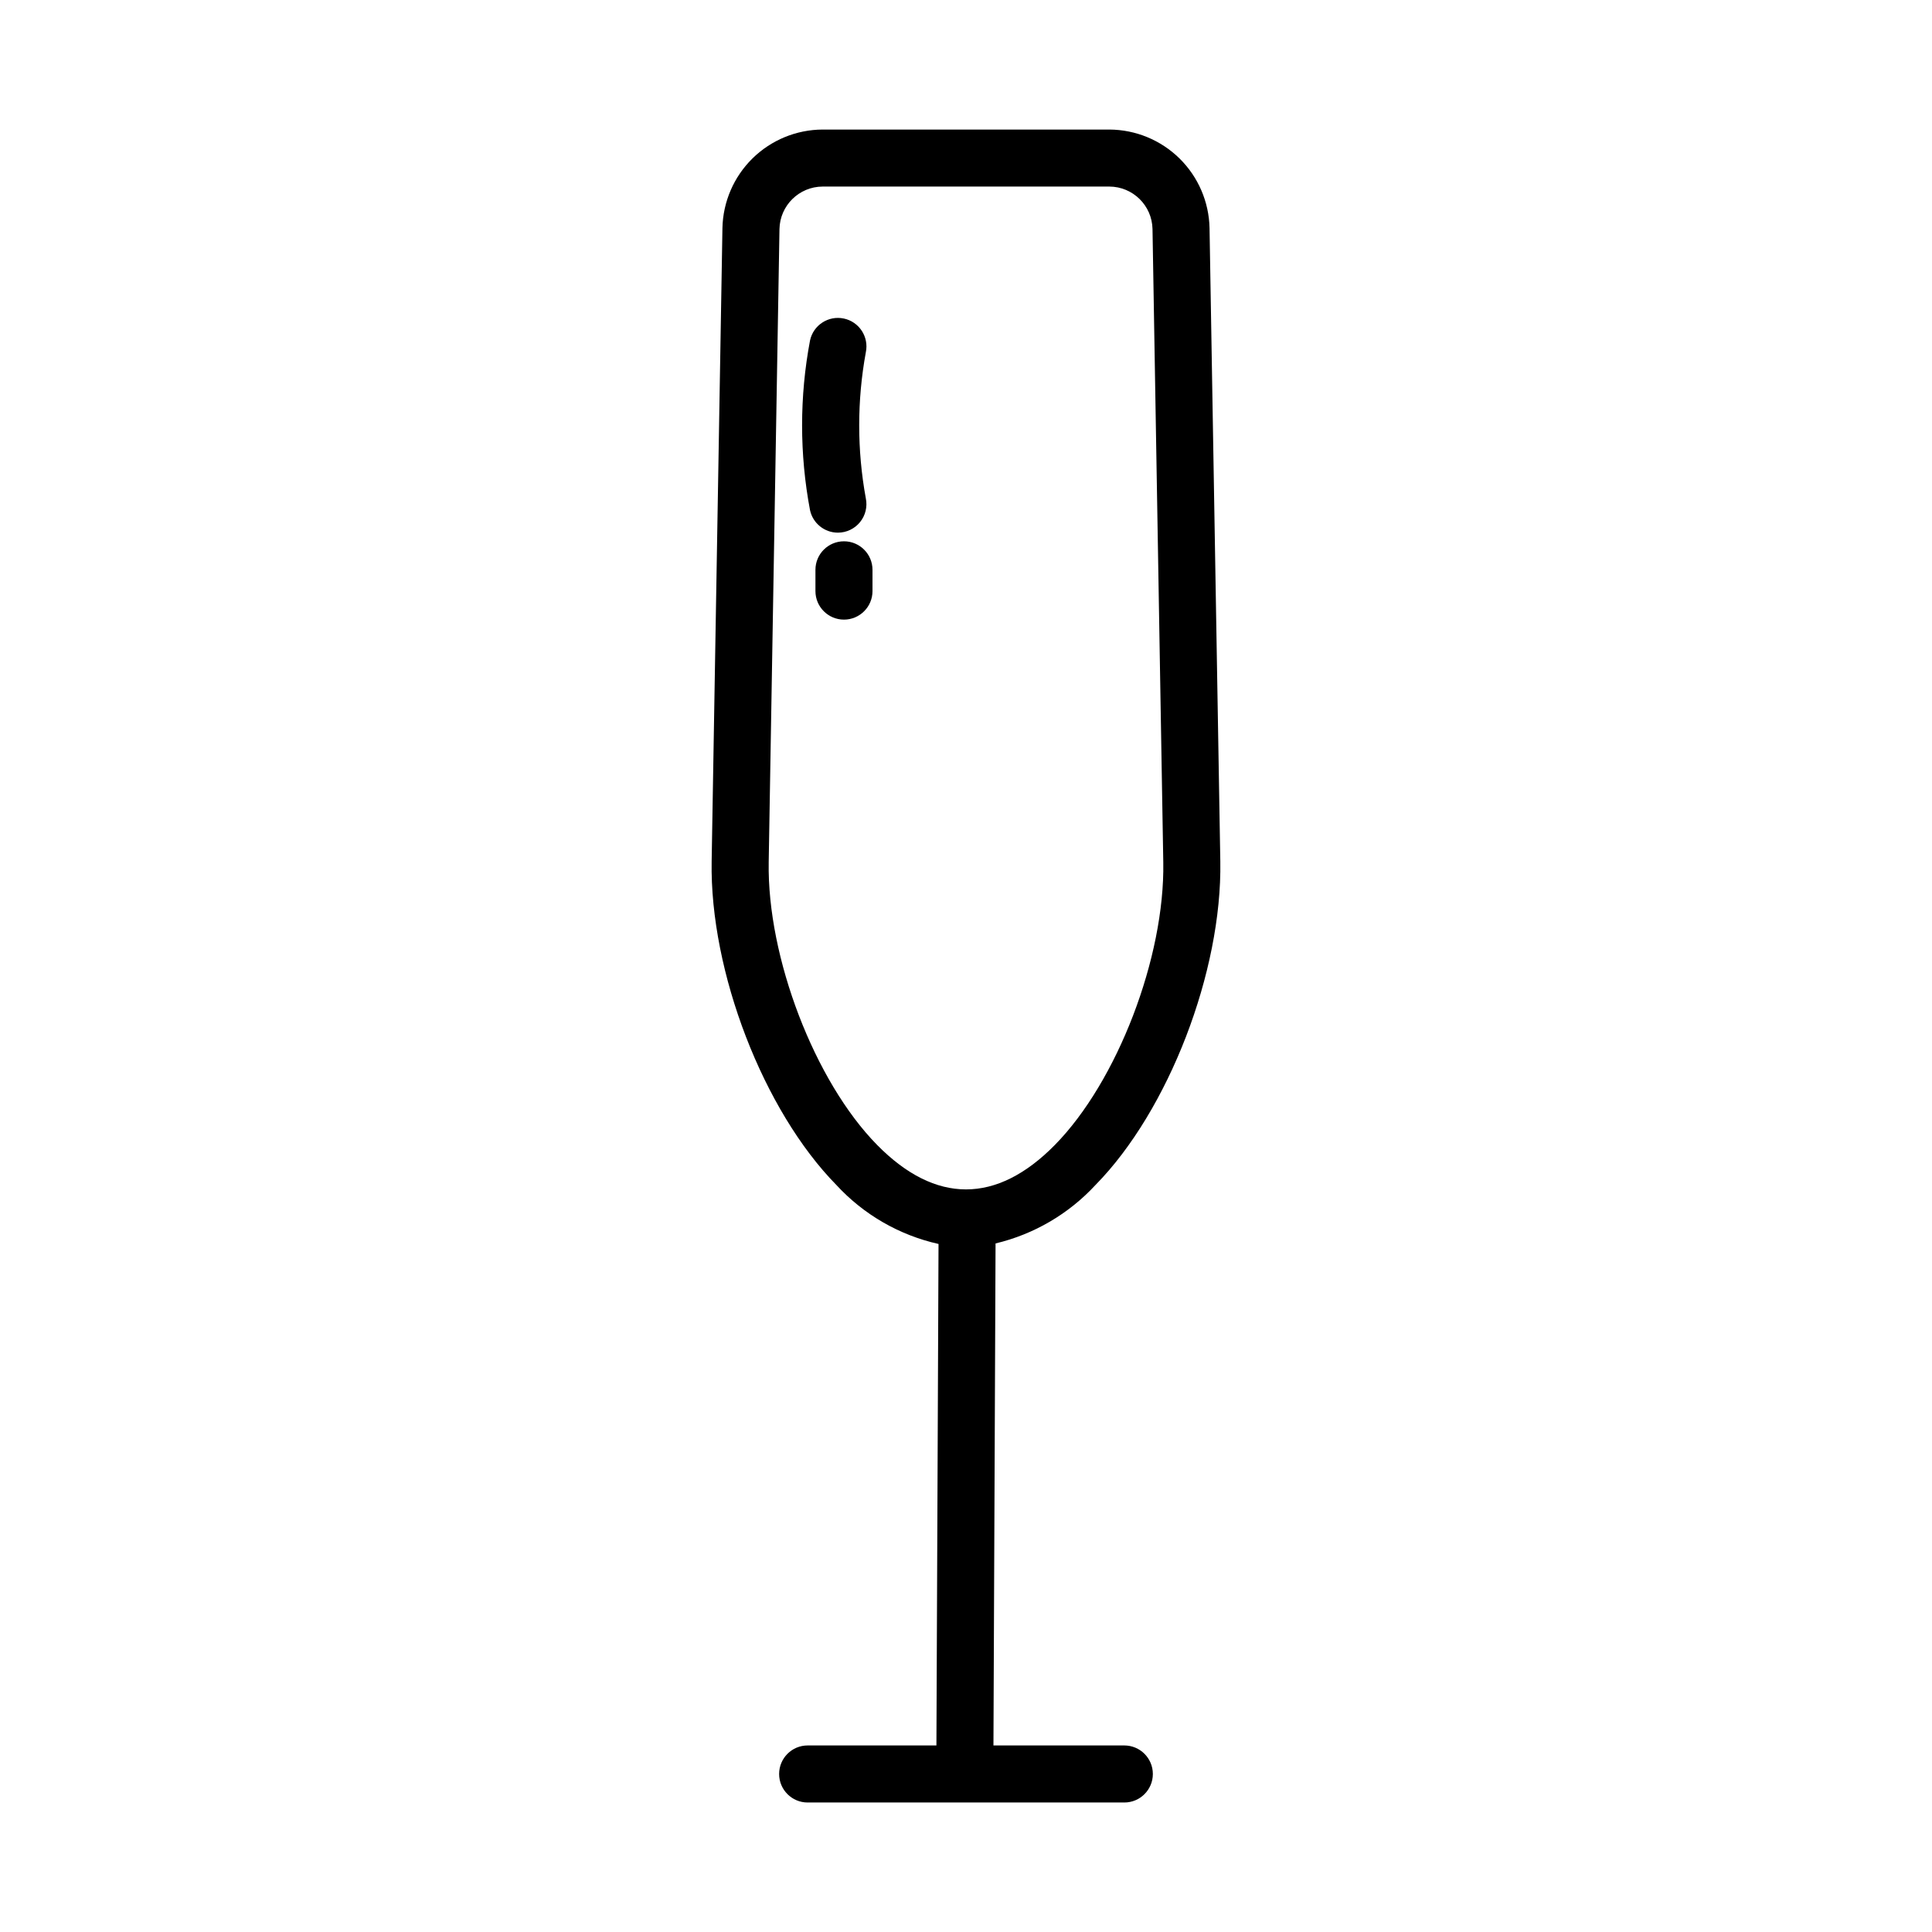
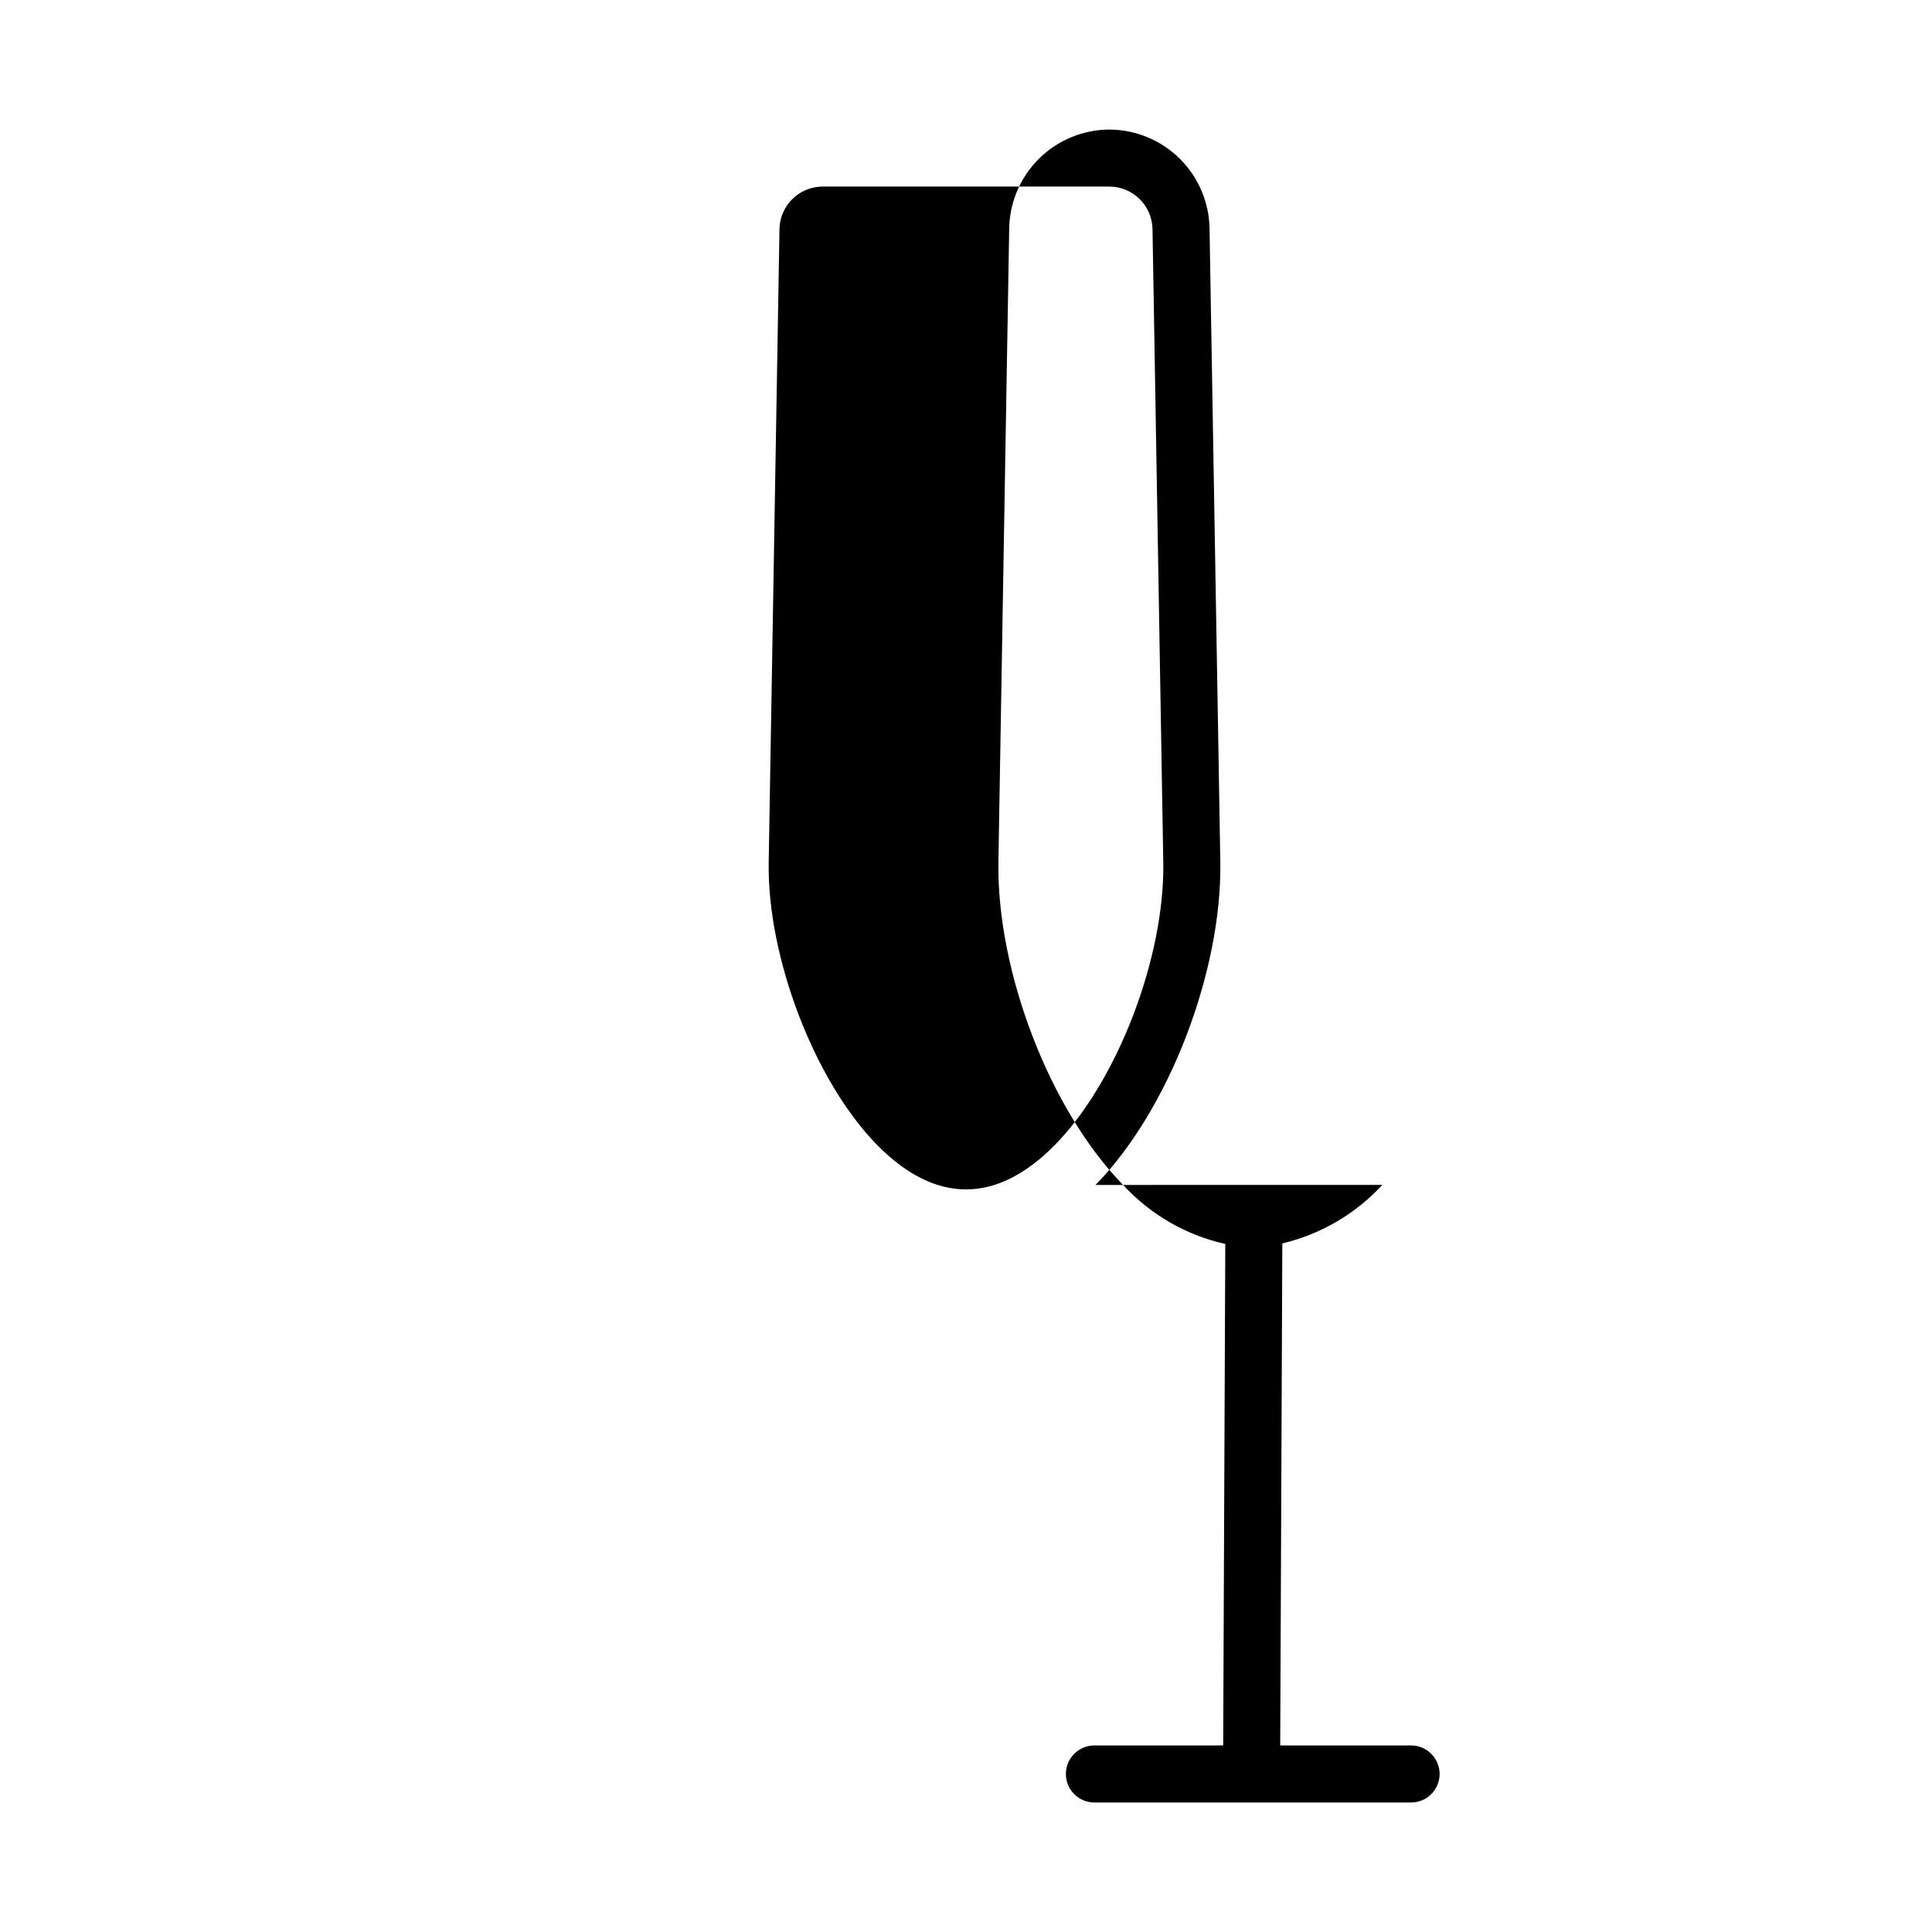
<svg xmlns="http://www.w3.org/2000/svg" fill="#000000" width="800px" height="800px" version="1.1" viewBox="144 144 512 512">
  <g>
-     <path d="m434.33 458.02c19.348-19.68 33.562-56.543 33.066-85.75l-2.856-167.84v0.004c-0.148-6.953-3.008-13.574-7.965-18.449-4.961-4.875-11.629-7.621-18.582-7.652h-75.996c-6.953 0.031-13.617 2.773-18.578 7.648-4.957 4.875-7.816 11.496-7.965 18.445l-2.859 167.87c-0.504 29.223 13.719 66.07 33.066 85.75 7.219 7.84 16.66 13.289 27.059 15.617l-0.559 132.9h-34.129c-4.172 0-7.555 3.387-7.555 7.559 0 4.176 3.383 7.559 7.555 7.559h83.926c4.172 0 7.559-3.383 7.559-7.559 0-4.172-3.387-7.559-7.559-7.559h-34.684l0.559-133.04c10.176-2.422 19.398-7.82 26.496-15.504zm-86.617-85.496 2.856-167.85c0.137-6.223 5.207-11.207 11.43-11.234h75.996c6.227 0.027 11.297 5.012 11.43 11.238l2.856 167.84c0.43 25.191-12.188 58.078-28.719 74.895-15.461 15.719-31.664 15.719-47.125 0-16.539-16.812-29.152-49.715-28.723-74.895z" />
-     <path d="m367.66 287.45c-4.172 0-7.559 3.383-7.559 7.555v5.644c0 4.172 3.387 7.555 7.559 7.555 4.172 0 7.559-3.383 7.559-7.555v-5.644c0-4.172-3.387-7.555-7.559-7.555z" />
-     <path d="m366.05 285.16c2.273 0 4.43-1.023 5.863-2.789 1.438-1.762 2-4.078 1.539-6.305-2.34-12.793-2.34-25.902 0-38.695 0.863-4.082-1.742-8.094-5.828-8.957-4.082-0.867-8.094 1.742-8.961 5.824-2.801 14.855-2.801 30.102 0 44.957 0.75 3.477 3.828 5.965 7.387 5.965z" />
+     <path d="m434.33 458.02c19.348-19.68 33.562-56.543 33.066-85.75l-2.856-167.84v0.004c-0.148-6.953-3.008-13.574-7.965-18.449-4.961-4.875-11.629-7.621-18.582-7.652c-6.953 0.031-13.617 2.773-18.578 7.648-4.957 4.875-7.816 11.496-7.965 18.445l-2.859 167.87c-0.504 29.223 13.719 66.07 33.066 85.75 7.219 7.84 16.66 13.289 27.059 15.617l-0.559 132.9h-34.129c-4.172 0-7.555 3.387-7.555 7.559 0 4.176 3.383 7.559 7.555 7.559h83.926c4.172 0 7.559-3.383 7.559-7.559 0-4.172-3.387-7.559-7.559-7.559h-34.684l0.559-133.04c10.176-2.422 19.398-7.82 26.496-15.504zm-86.617-85.496 2.856-167.85c0.137-6.223 5.207-11.207 11.43-11.234h75.996c6.227 0.027 11.297 5.012 11.43 11.238l2.856 167.84c0.43 25.191-12.188 58.078-28.719 74.895-15.461 15.719-31.664 15.719-47.125 0-16.539-16.812-29.152-49.715-28.723-74.895z" />
  </g>
</svg>